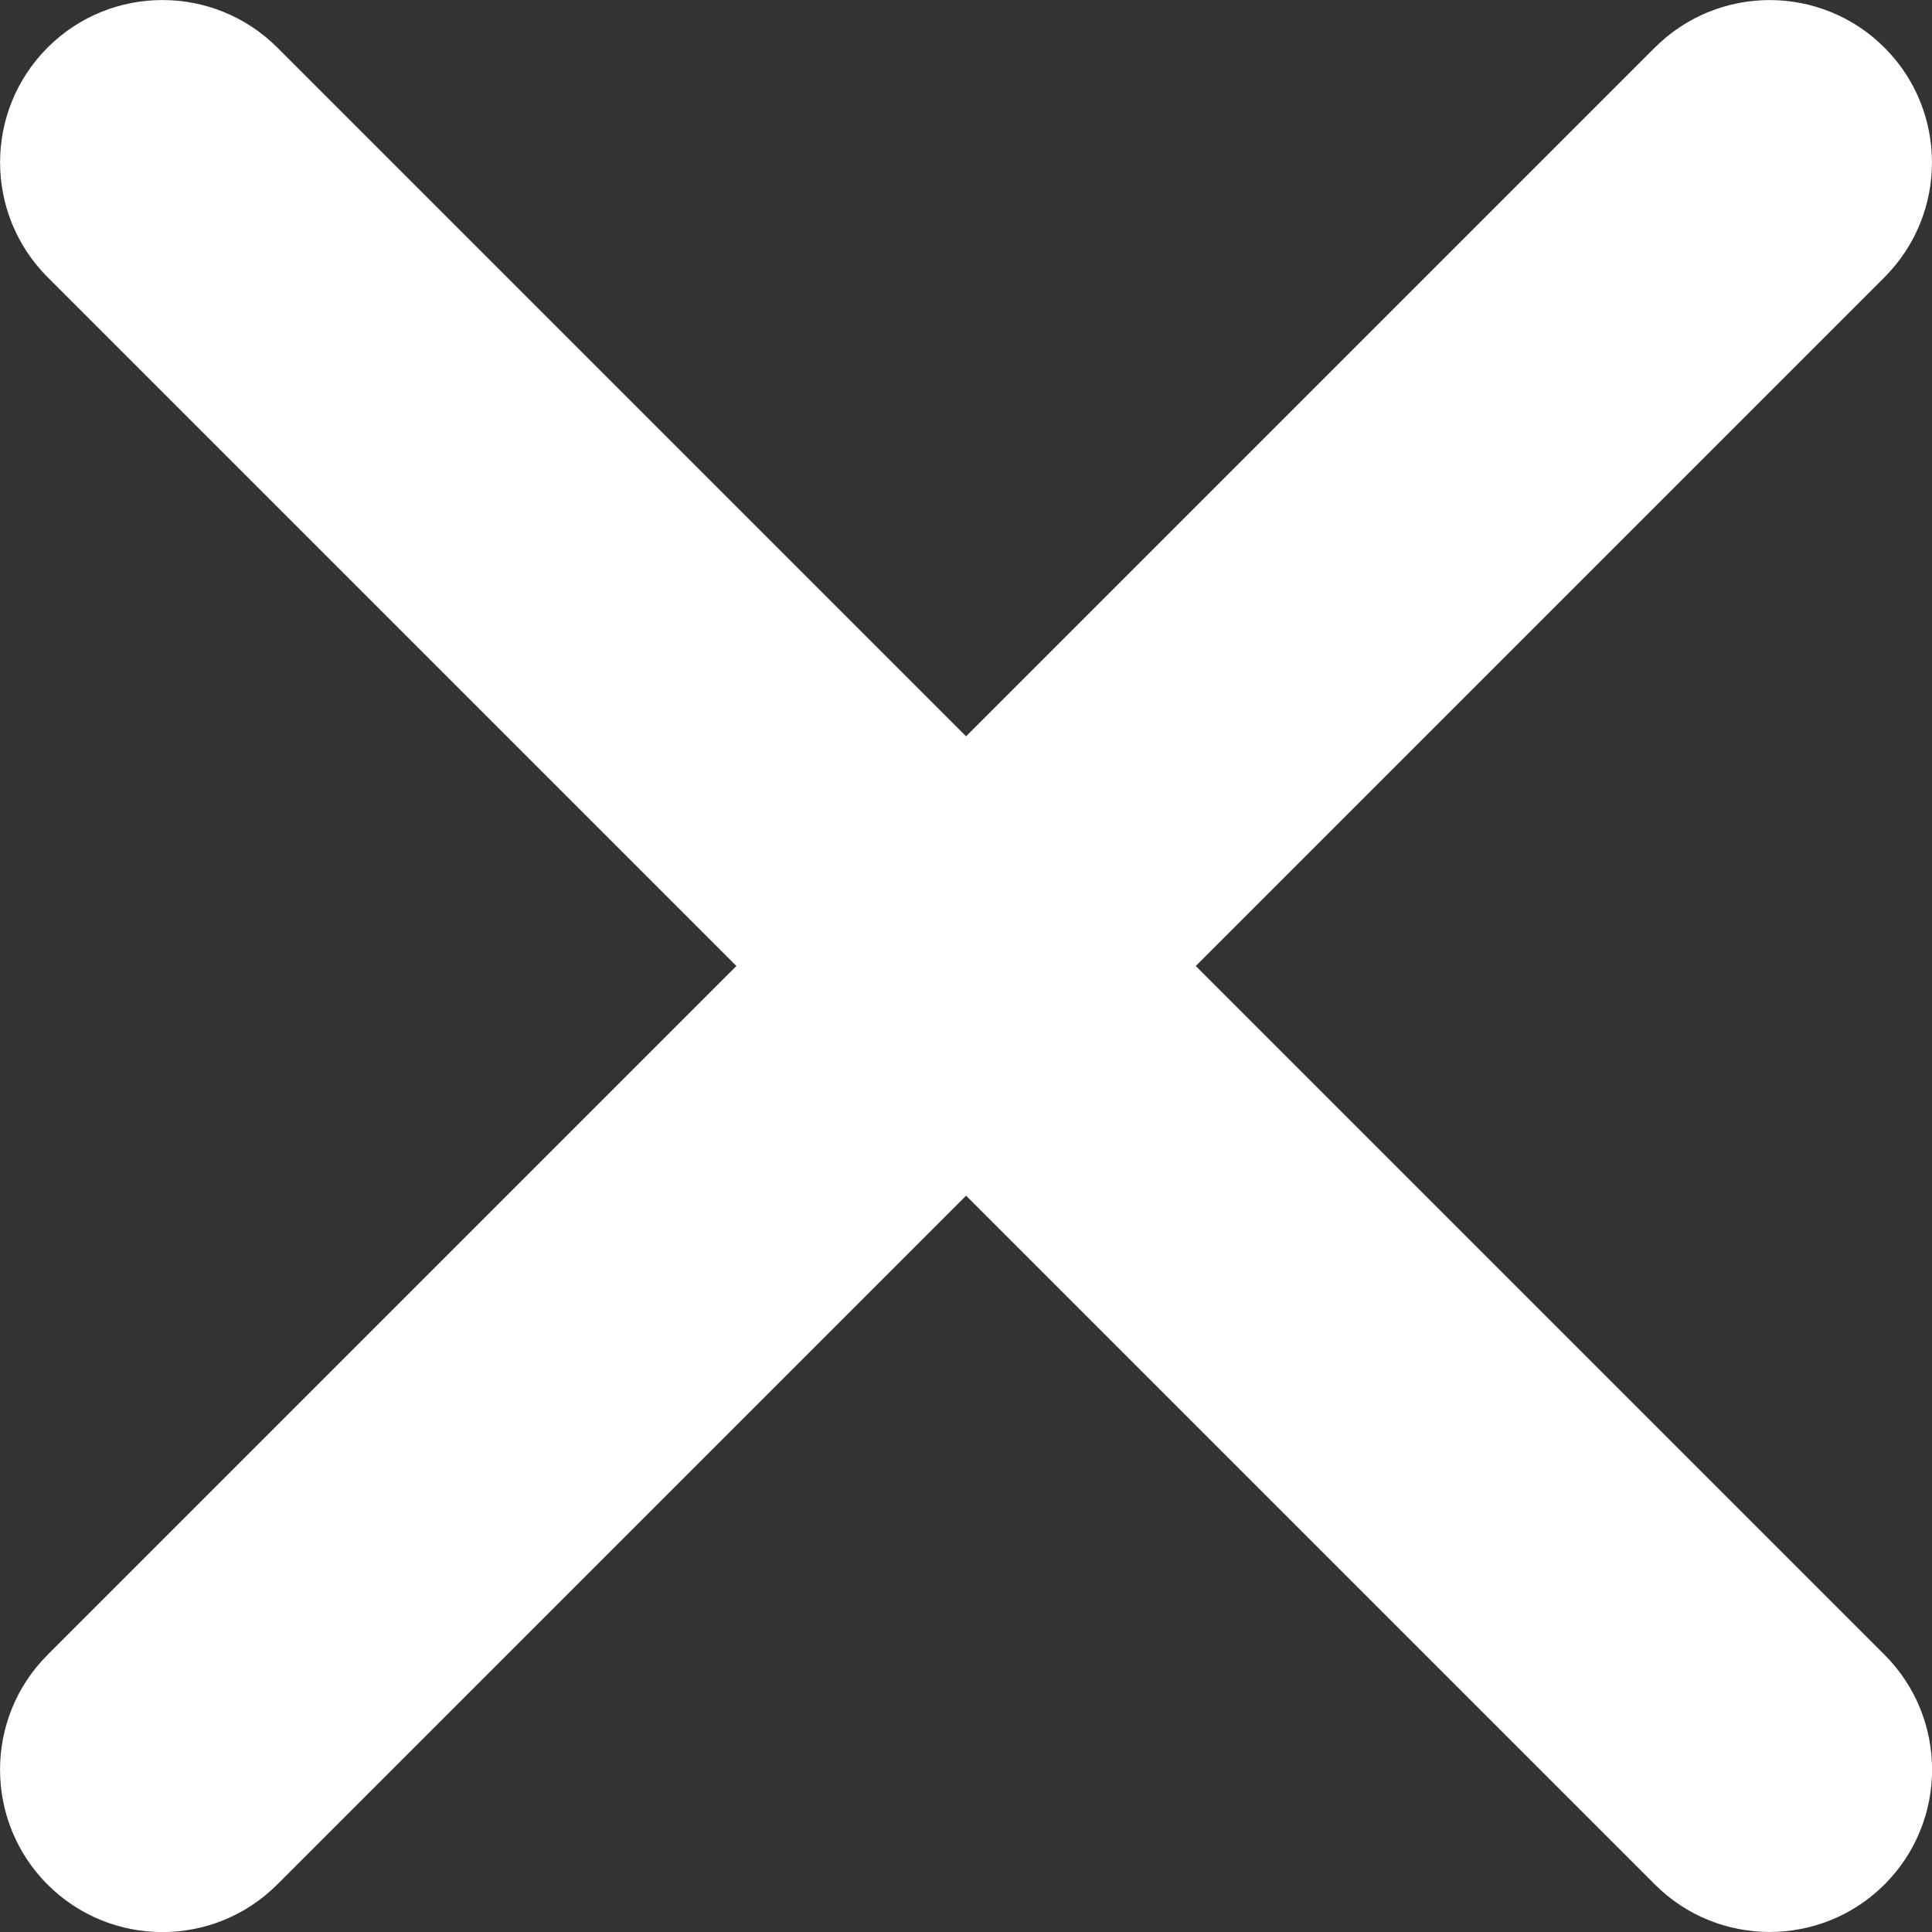
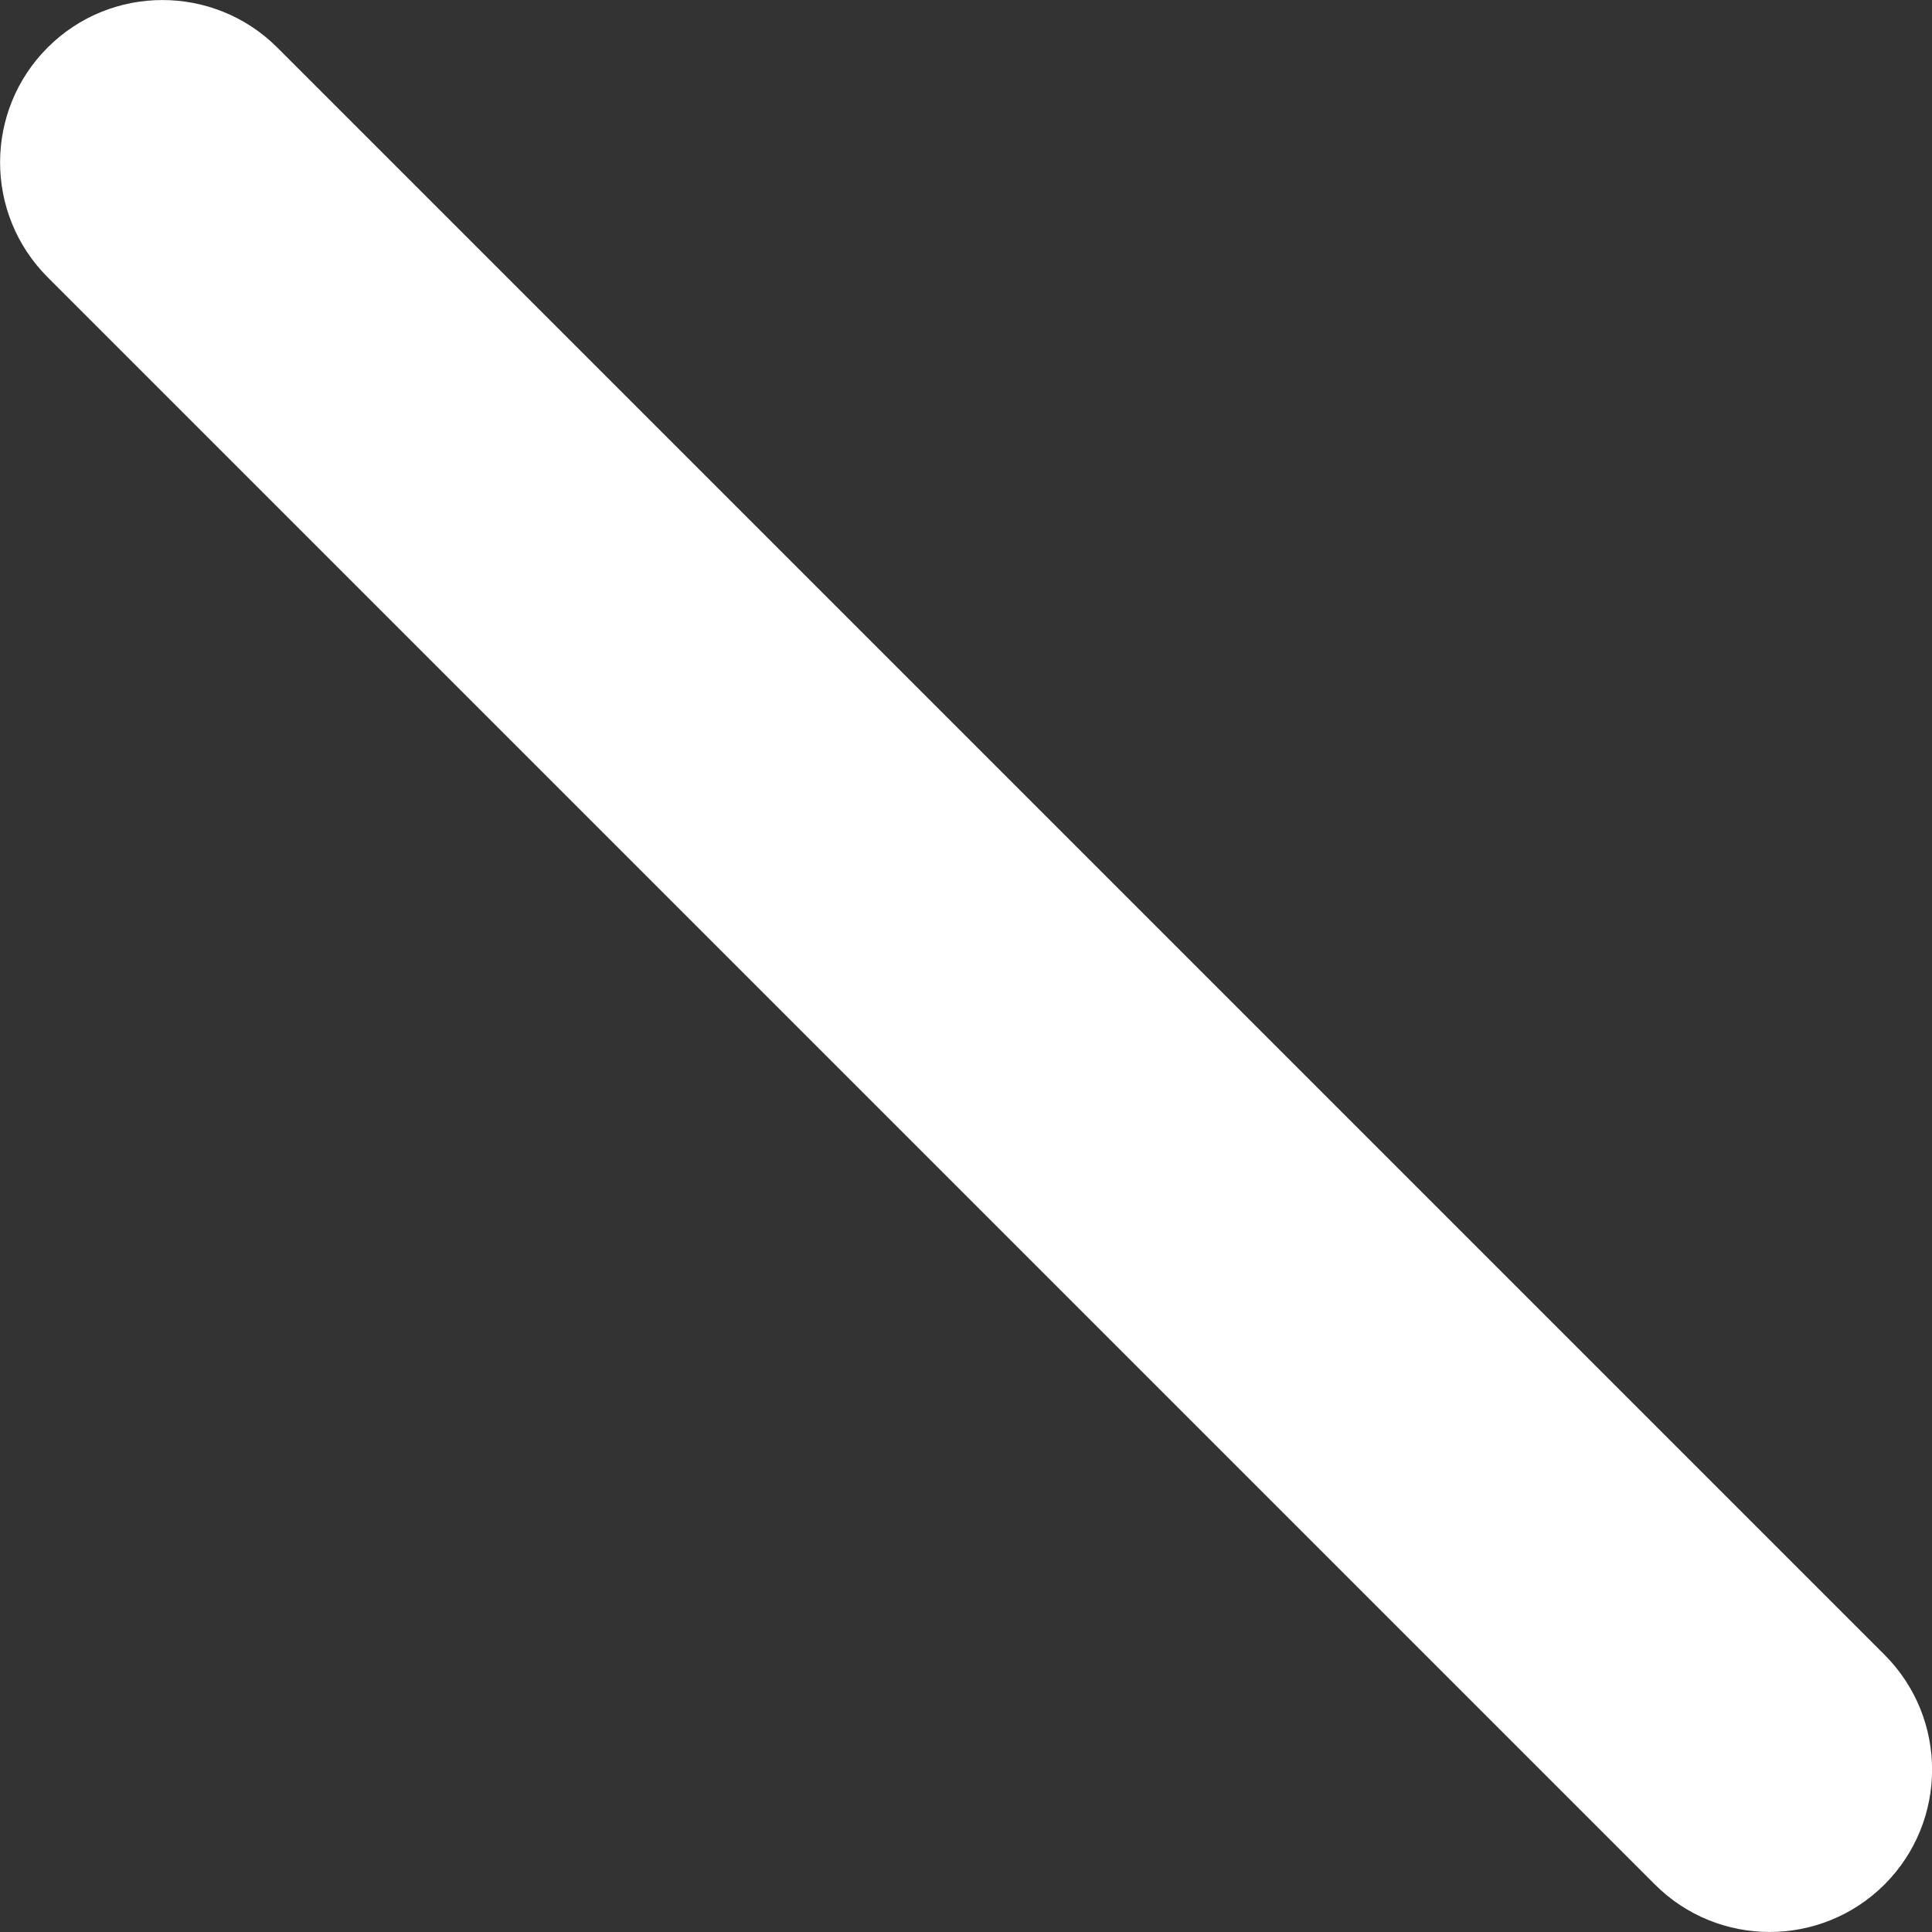
<svg xmlns="http://www.w3.org/2000/svg" width="12" height="12" viewBox="0 0 12 12" fill="none">
  <rect x="0" y="0" width="12" height="12" fill="#333333" stroke="none" />
-   <path d="M10.278 0.296C10.672 -0.098 11.311 -0.098 11.705 0.296C12.098 0.689 12.098 1.328 11.705 1.722L1.722 11.705C1.328 12.099 0.689 12.099 0.295 11.705C-0.098 11.311 -0.098 10.672 0.295 10.279L10.278 0.296Z" fill="white" />
  <path d="M0.296 1.722C-0.098 1.328 -0.098 0.689 0.296 0.295C0.689 -0.098 1.328 -0.098 1.722 0.295L11.705 10.278C12.099 10.672 12.099 11.311 11.705 11.705C11.311 12.098 10.672 12.098 10.279 11.705L0.296 1.722Z" fill="white" />
</svg>